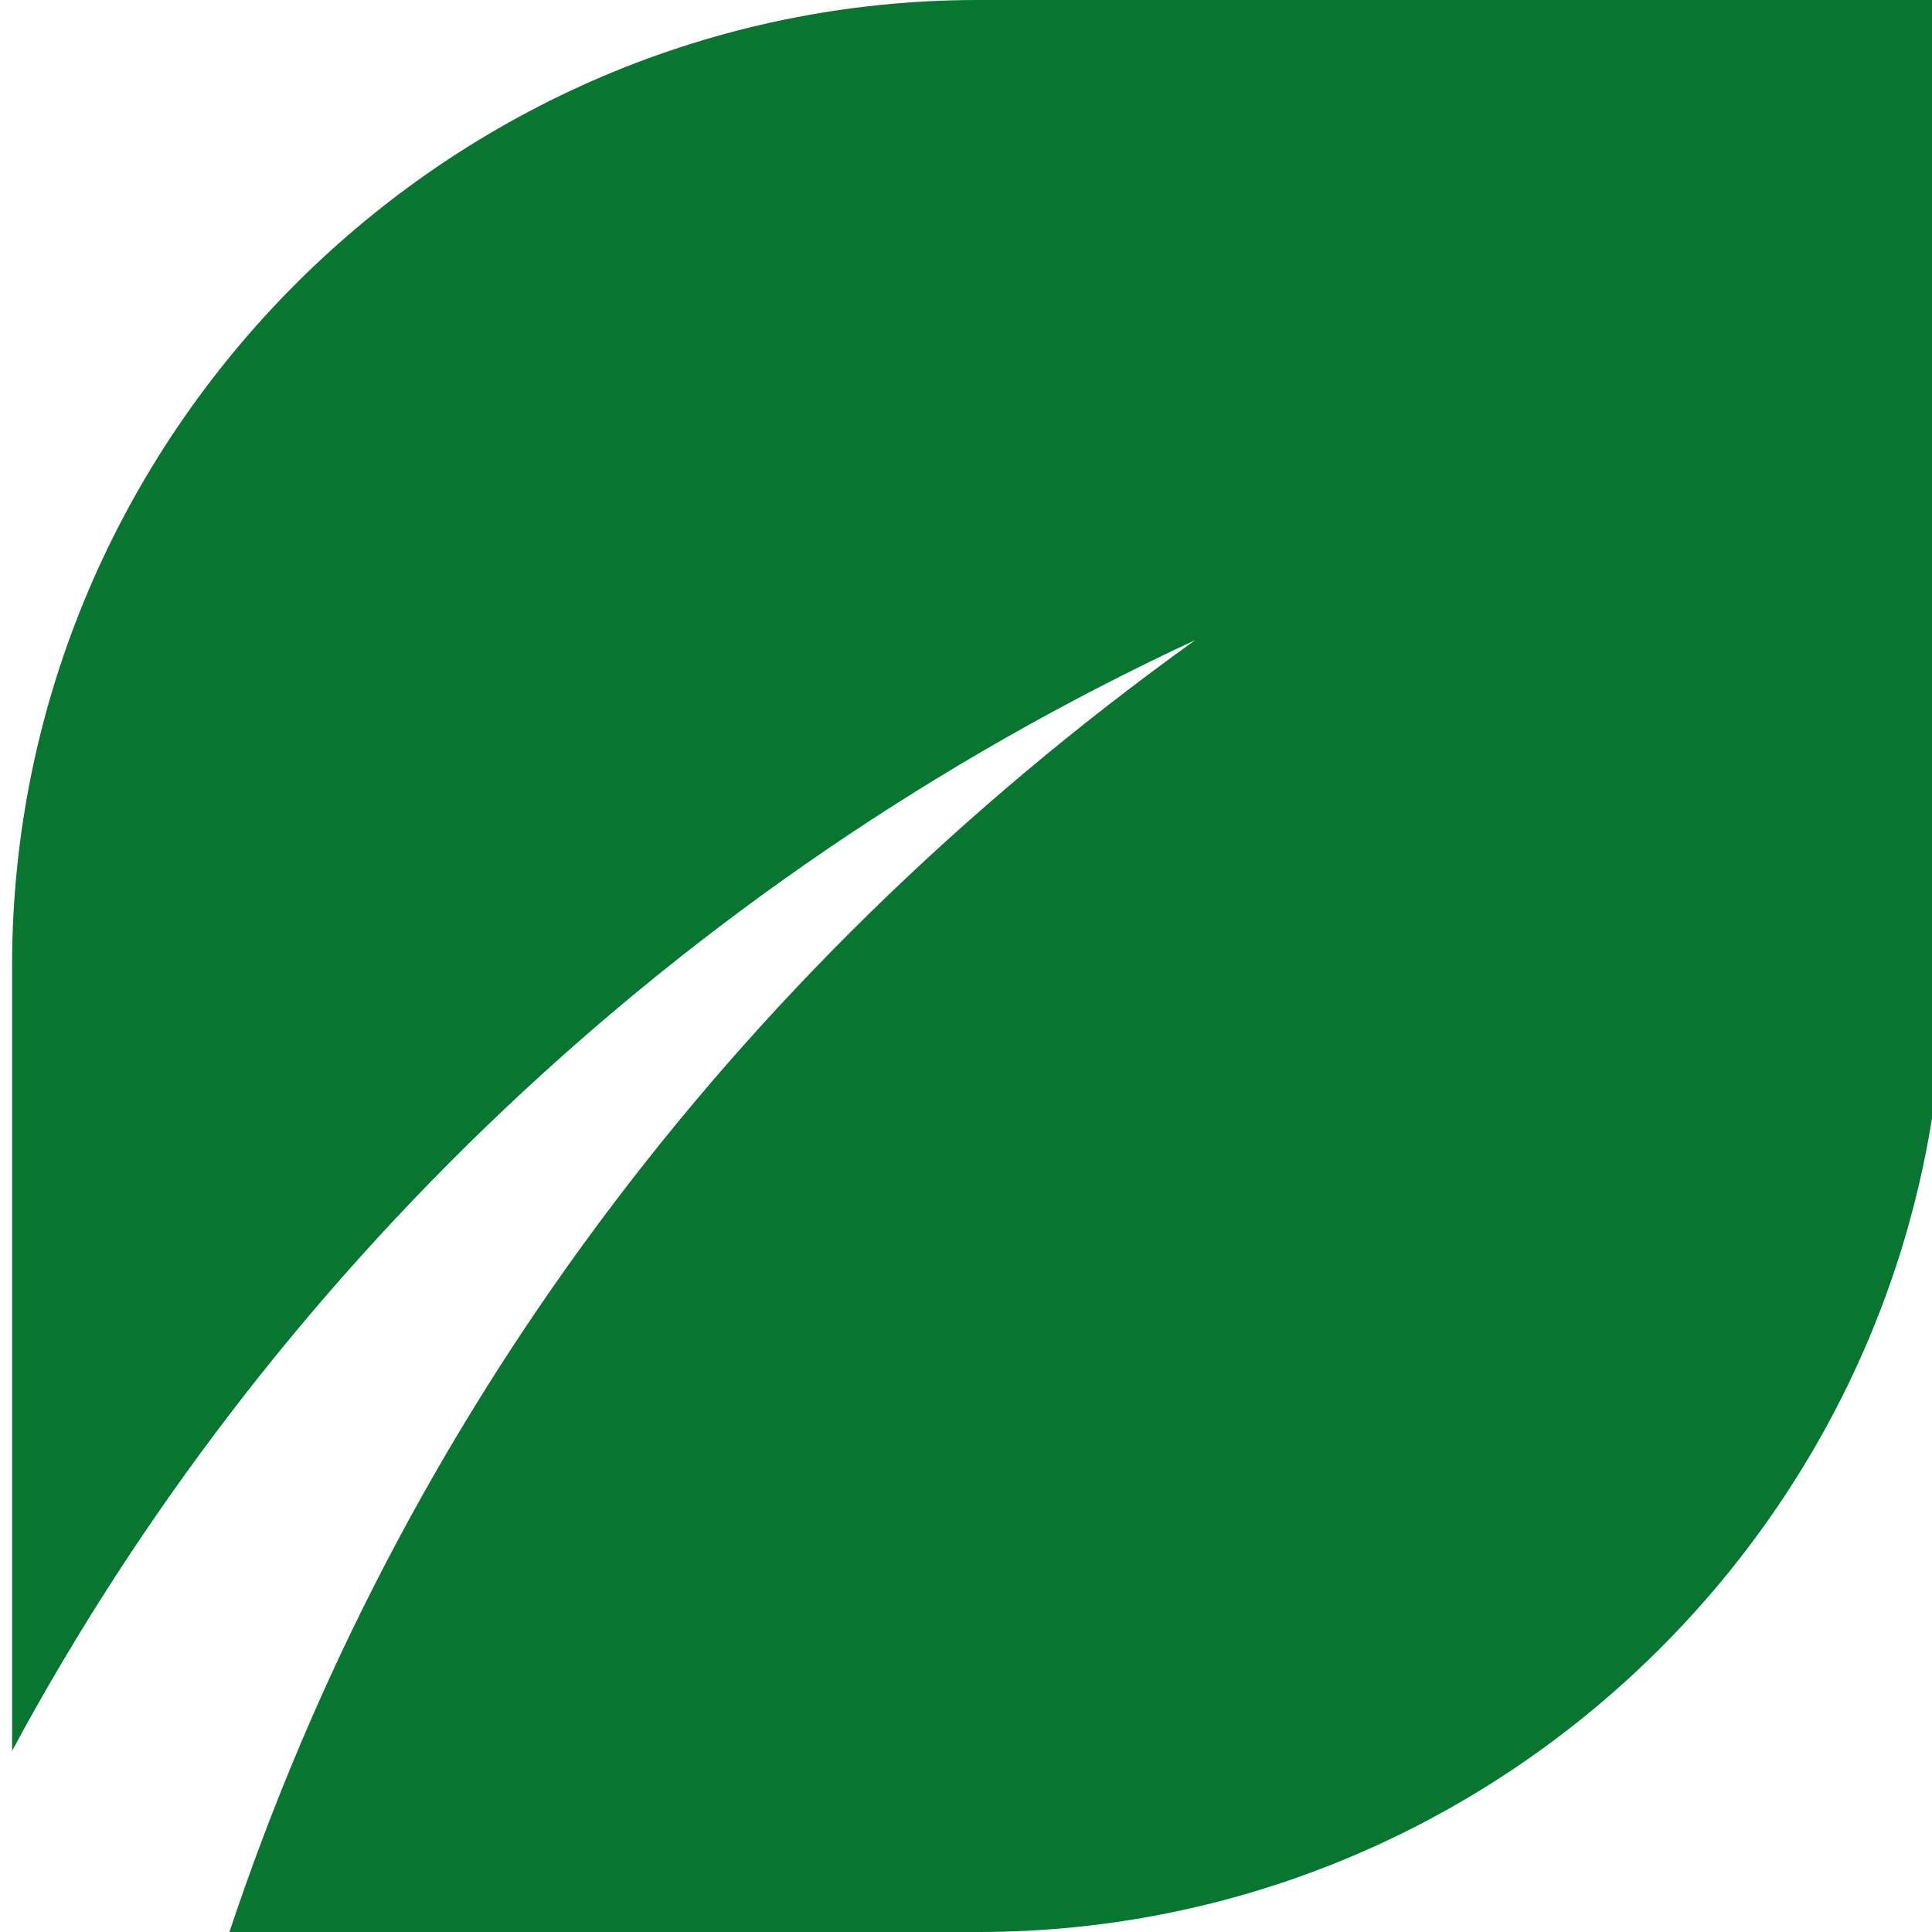
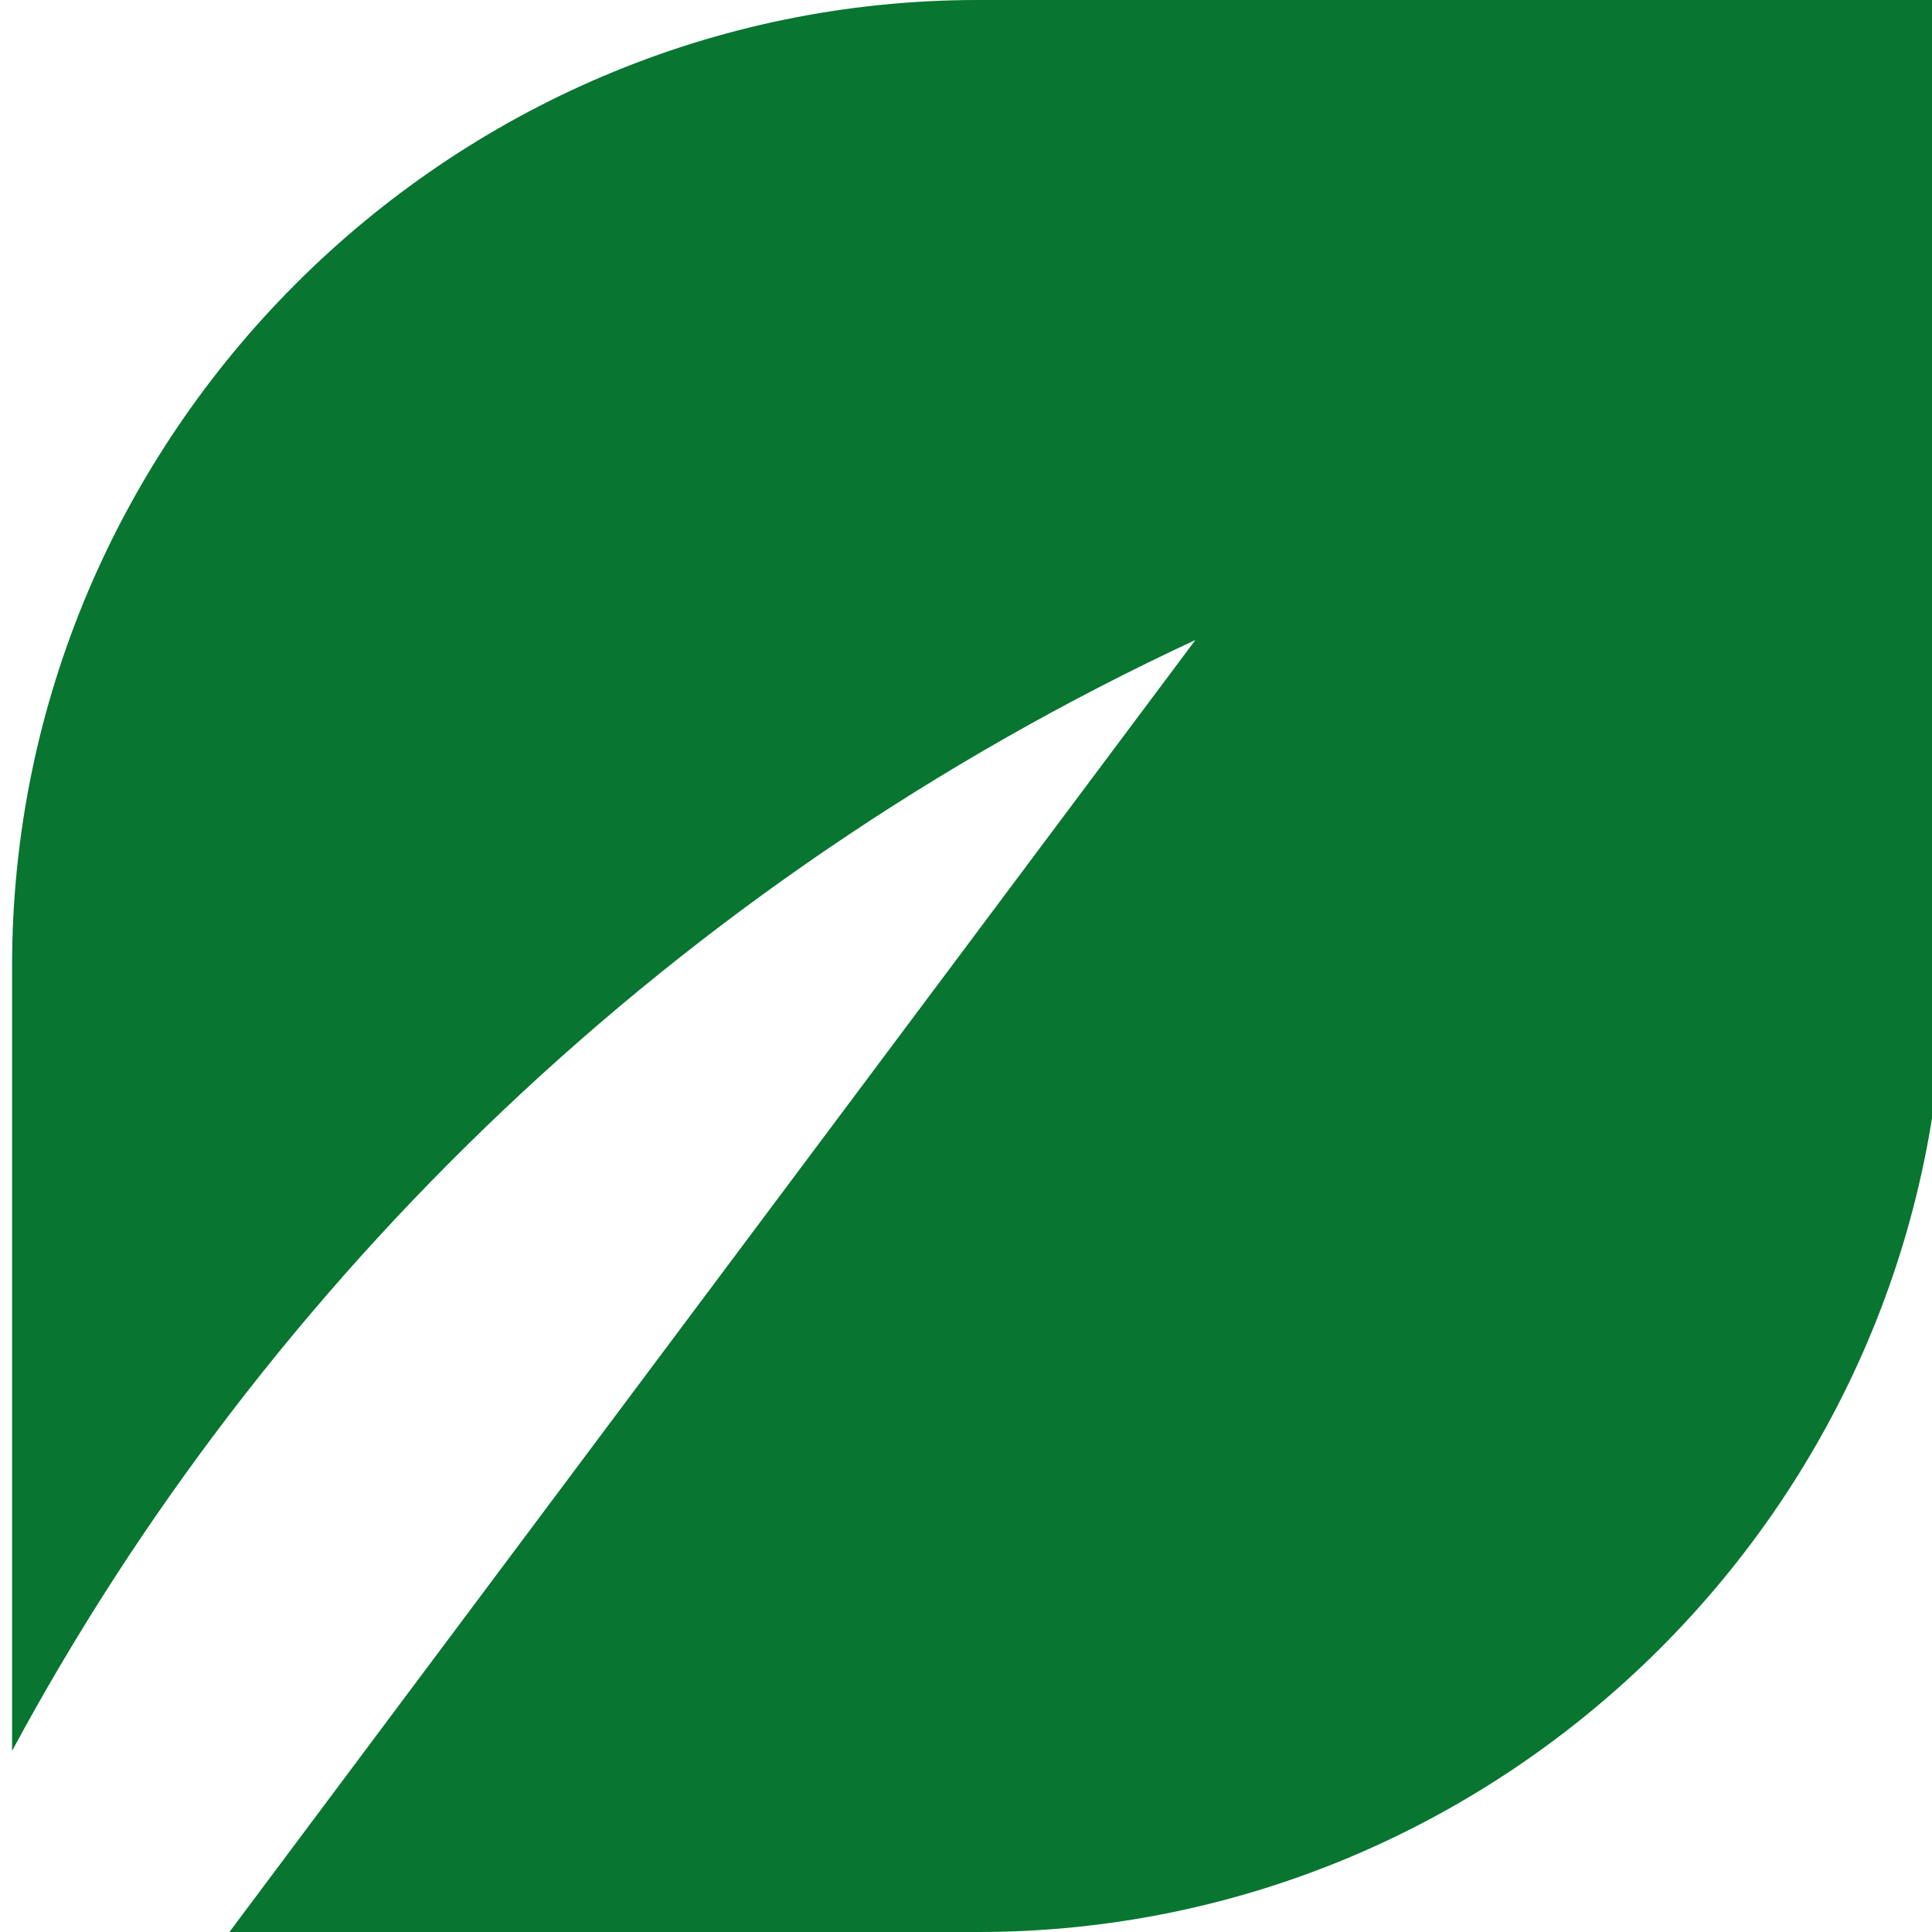
<svg xmlns="http://www.w3.org/2000/svg" id="Layer_1" x="0px" y="0px" viewBox="0 0 16 16" style="enable-background:new 0 0 16 16;" xml:space="preserve">
  <style type="text/css">	.st0{fill:#087531;}</style>
-   <path class="st0" d="M9.9,5.3c-4.3,2-7.7,5.3-9.8,9.2V8c0-4.4,3.6-8,8-8l8,0v8c0,4.4-3.6,8-8,8H1.9C3.3,11.8,6,8.1,9.9,5.3z" />
+   <path class="st0" d="M9.9,5.3c-4.3,2-7.7,5.3-9.8,9.2V8c0-4.4,3.6-8,8-8l8,0v8c0,4.4-3.6,8-8,8H1.9z" />
</svg>